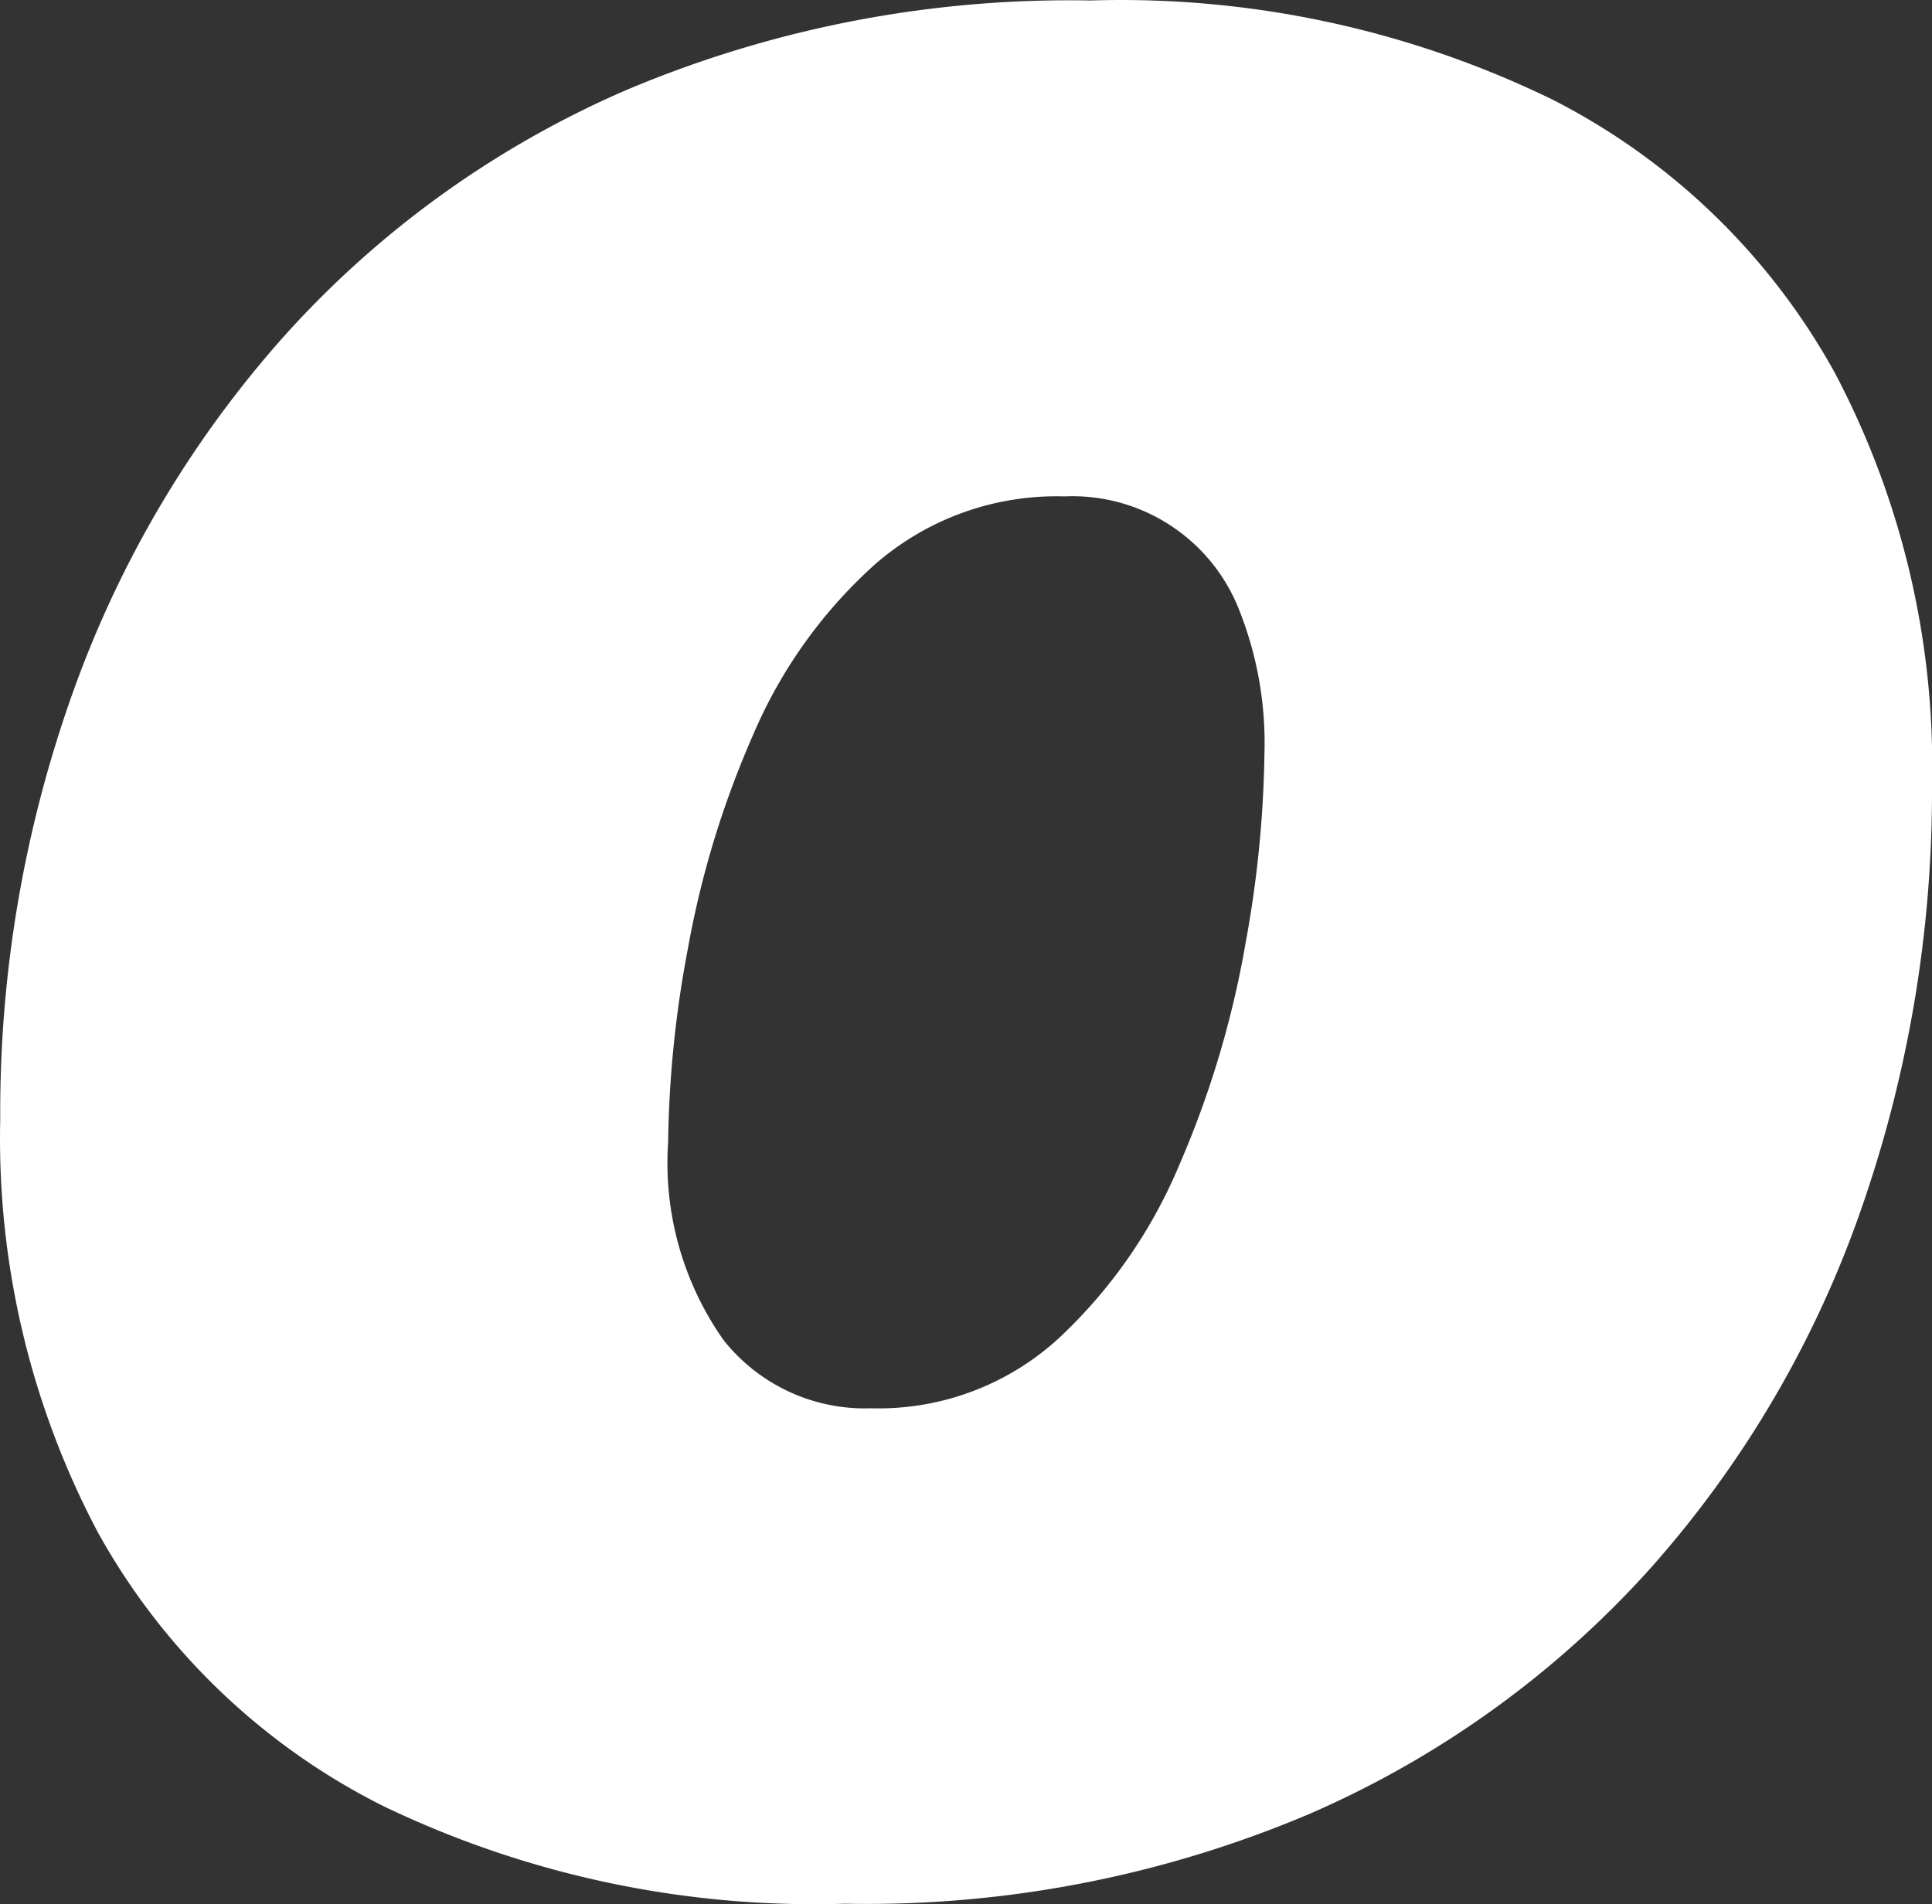
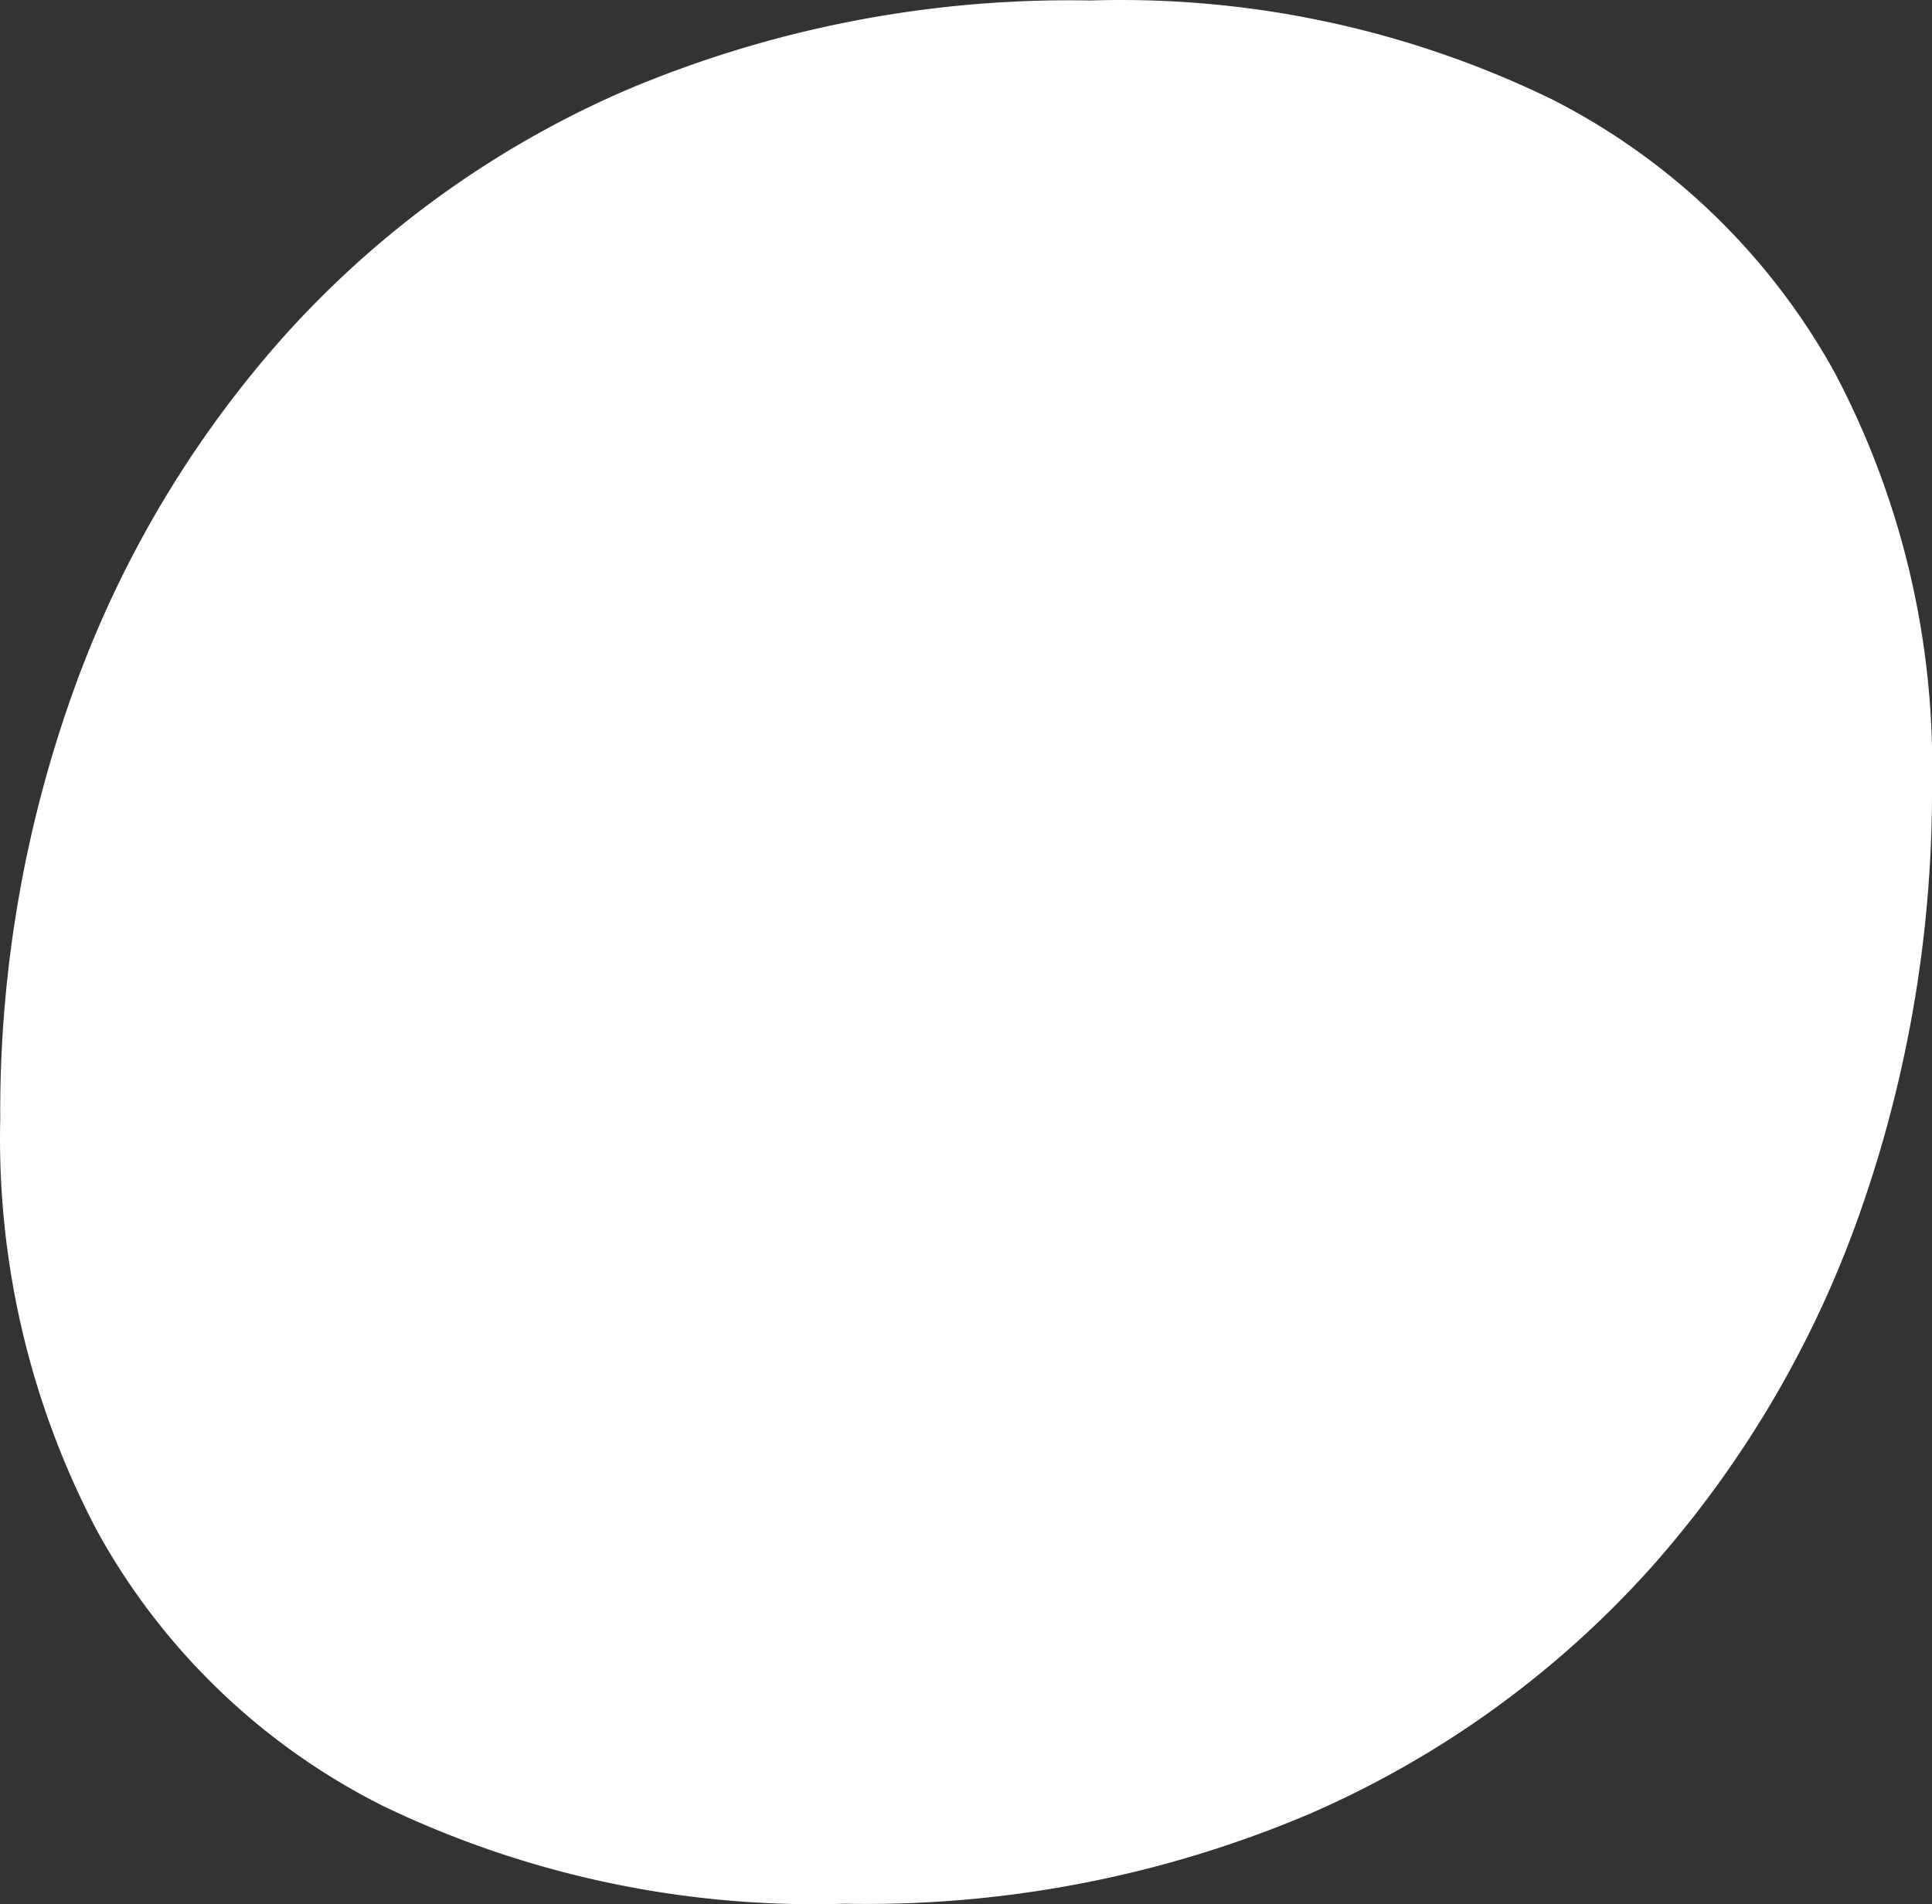
<svg xmlns="http://www.w3.org/2000/svg" width="31.974" height="31.517">
  <rect width="100%" height="100%" fill="#333333" stroke="none" />
-   <path fill="#fff" d="M25.636 1.621A16.293 16.293 0 0 0 18.048.008a18.831 18.831 0 0 0-7.67 1.477 16.3 16.3 0 0 0-5.66 4.061 17.882 17.882 0 0 0-3.514 5.92 20.63 20.63 0 0 0-1.2 7.055 13.929 13.929 0 0 0 1.613 6.836 11.053 11.053 0 0 0 4.733 4.539 16.447 16.447 0 0 0 7.629 1.613 18.768 18.768 0 0 0 7.7-1.49 16.31 16.31 0 0 0 5.646-4.074 17.658 17.658 0 0 0 3.473-5.92 21.011 21.011 0 0 0 1.176-7.027 13.929 13.929 0 0 0-1.613-6.836 11.077 11.077 0 0 0-4.722-4.541m-5.04 14.074a16.119 16.119 0 0 1-1.08 3.582 8.316 8.316 0 0 1-2.01 2.885 4.412 4.412 0 0 1-3.089 1.147 2.984 2.984 0 0 1-2.447-1.131 5.09 5.09 0 0 1-.916-3.268 18.334 18.334 0 0 1 .328-3.213 15.605 15.605 0 0 1 1.077-3.53 8 8 0 0 1 2.023-2.83 4.565 4.565 0 0 1 3.131-1.121 2.964 2.964 0 0 1 2.9 1.9 5.954 5.954 0 0 1 .41 2.365 18.638 18.638 0 0 1-.328 3.213" data-name="パス 7630" />
+   <path fill="#fff" d="M25.636 1.621A16.293 16.293 0 0 0 18.048.008a18.831 18.831 0 0 0-7.67 1.477 16.3 16.3 0 0 0-5.66 4.061 17.882 17.882 0 0 0-3.514 5.92 20.63 20.63 0 0 0-1.2 7.055 13.929 13.929 0 0 0 1.613 6.836 11.053 11.053 0 0 0 4.733 4.539 16.447 16.447 0 0 0 7.629 1.613 18.768 18.768 0 0 0 7.7-1.49 16.31 16.31 0 0 0 5.646-4.074 17.658 17.658 0 0 0 3.473-5.92 21.011 21.011 0 0 0 1.176-7.027 13.929 13.929 0 0 0-1.613-6.836 11.077 11.077 0 0 0-4.722-4.541m-5.04 14.074" data-name="パス 7630" />
</svg>